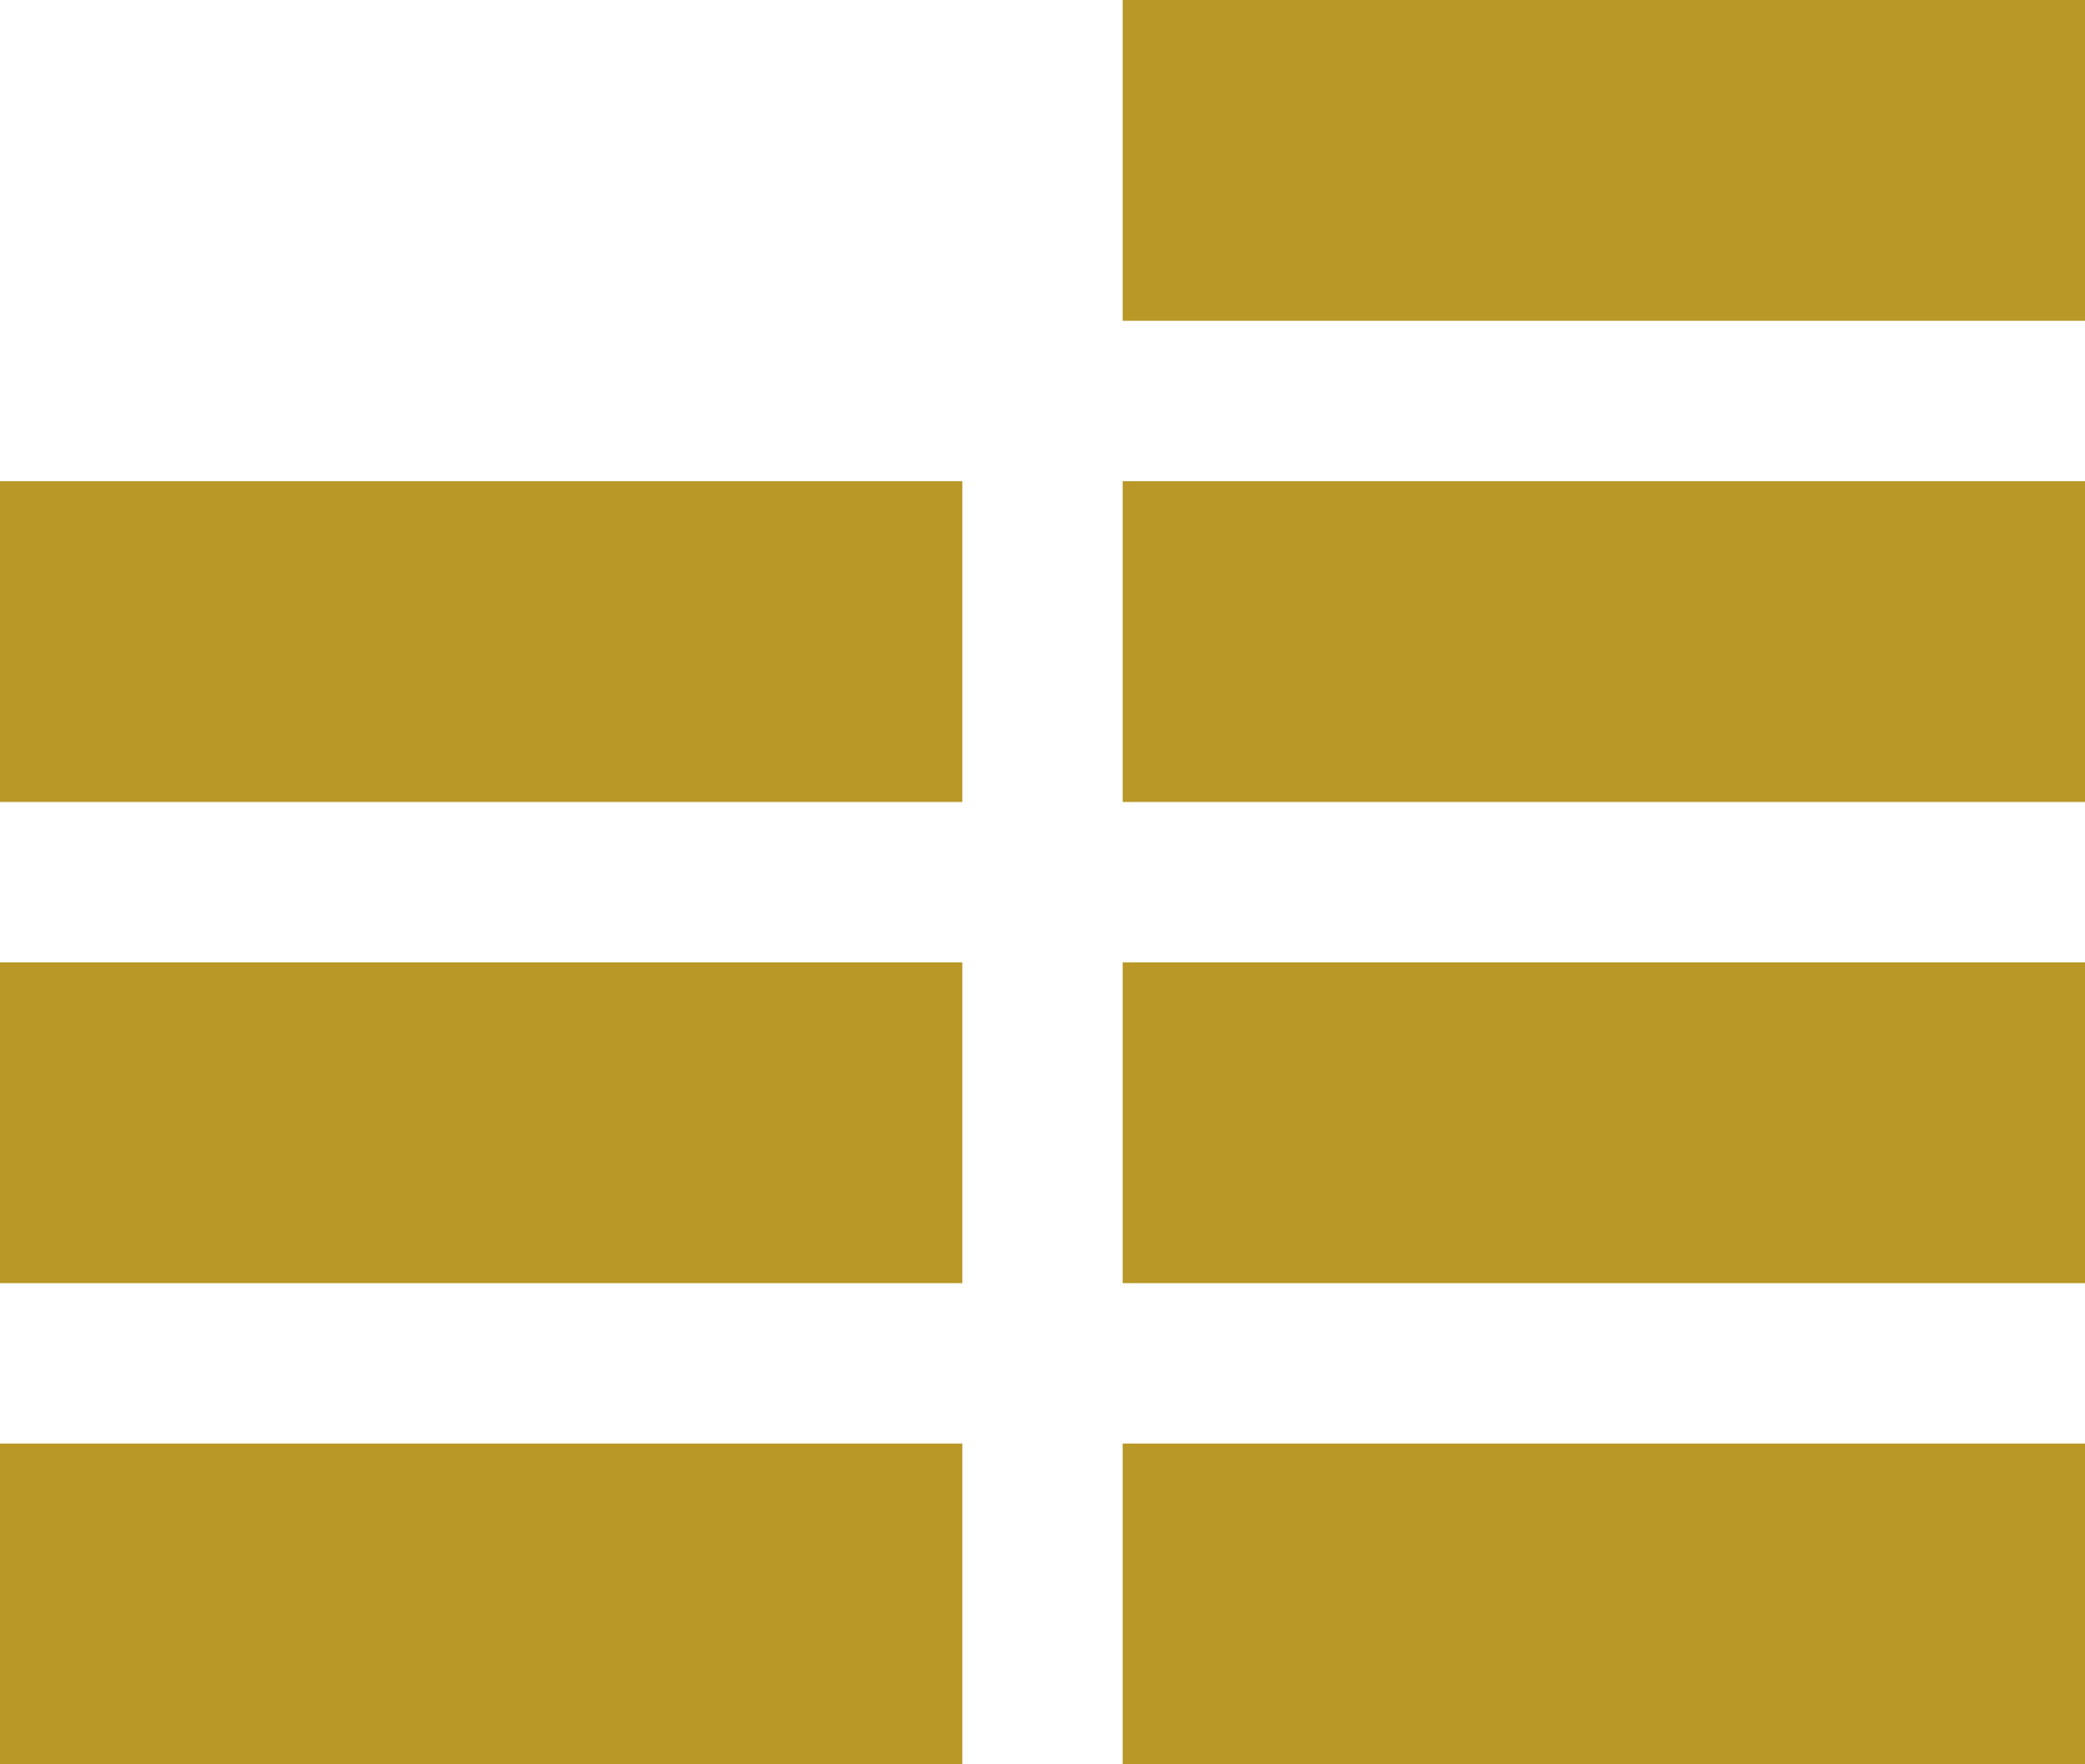
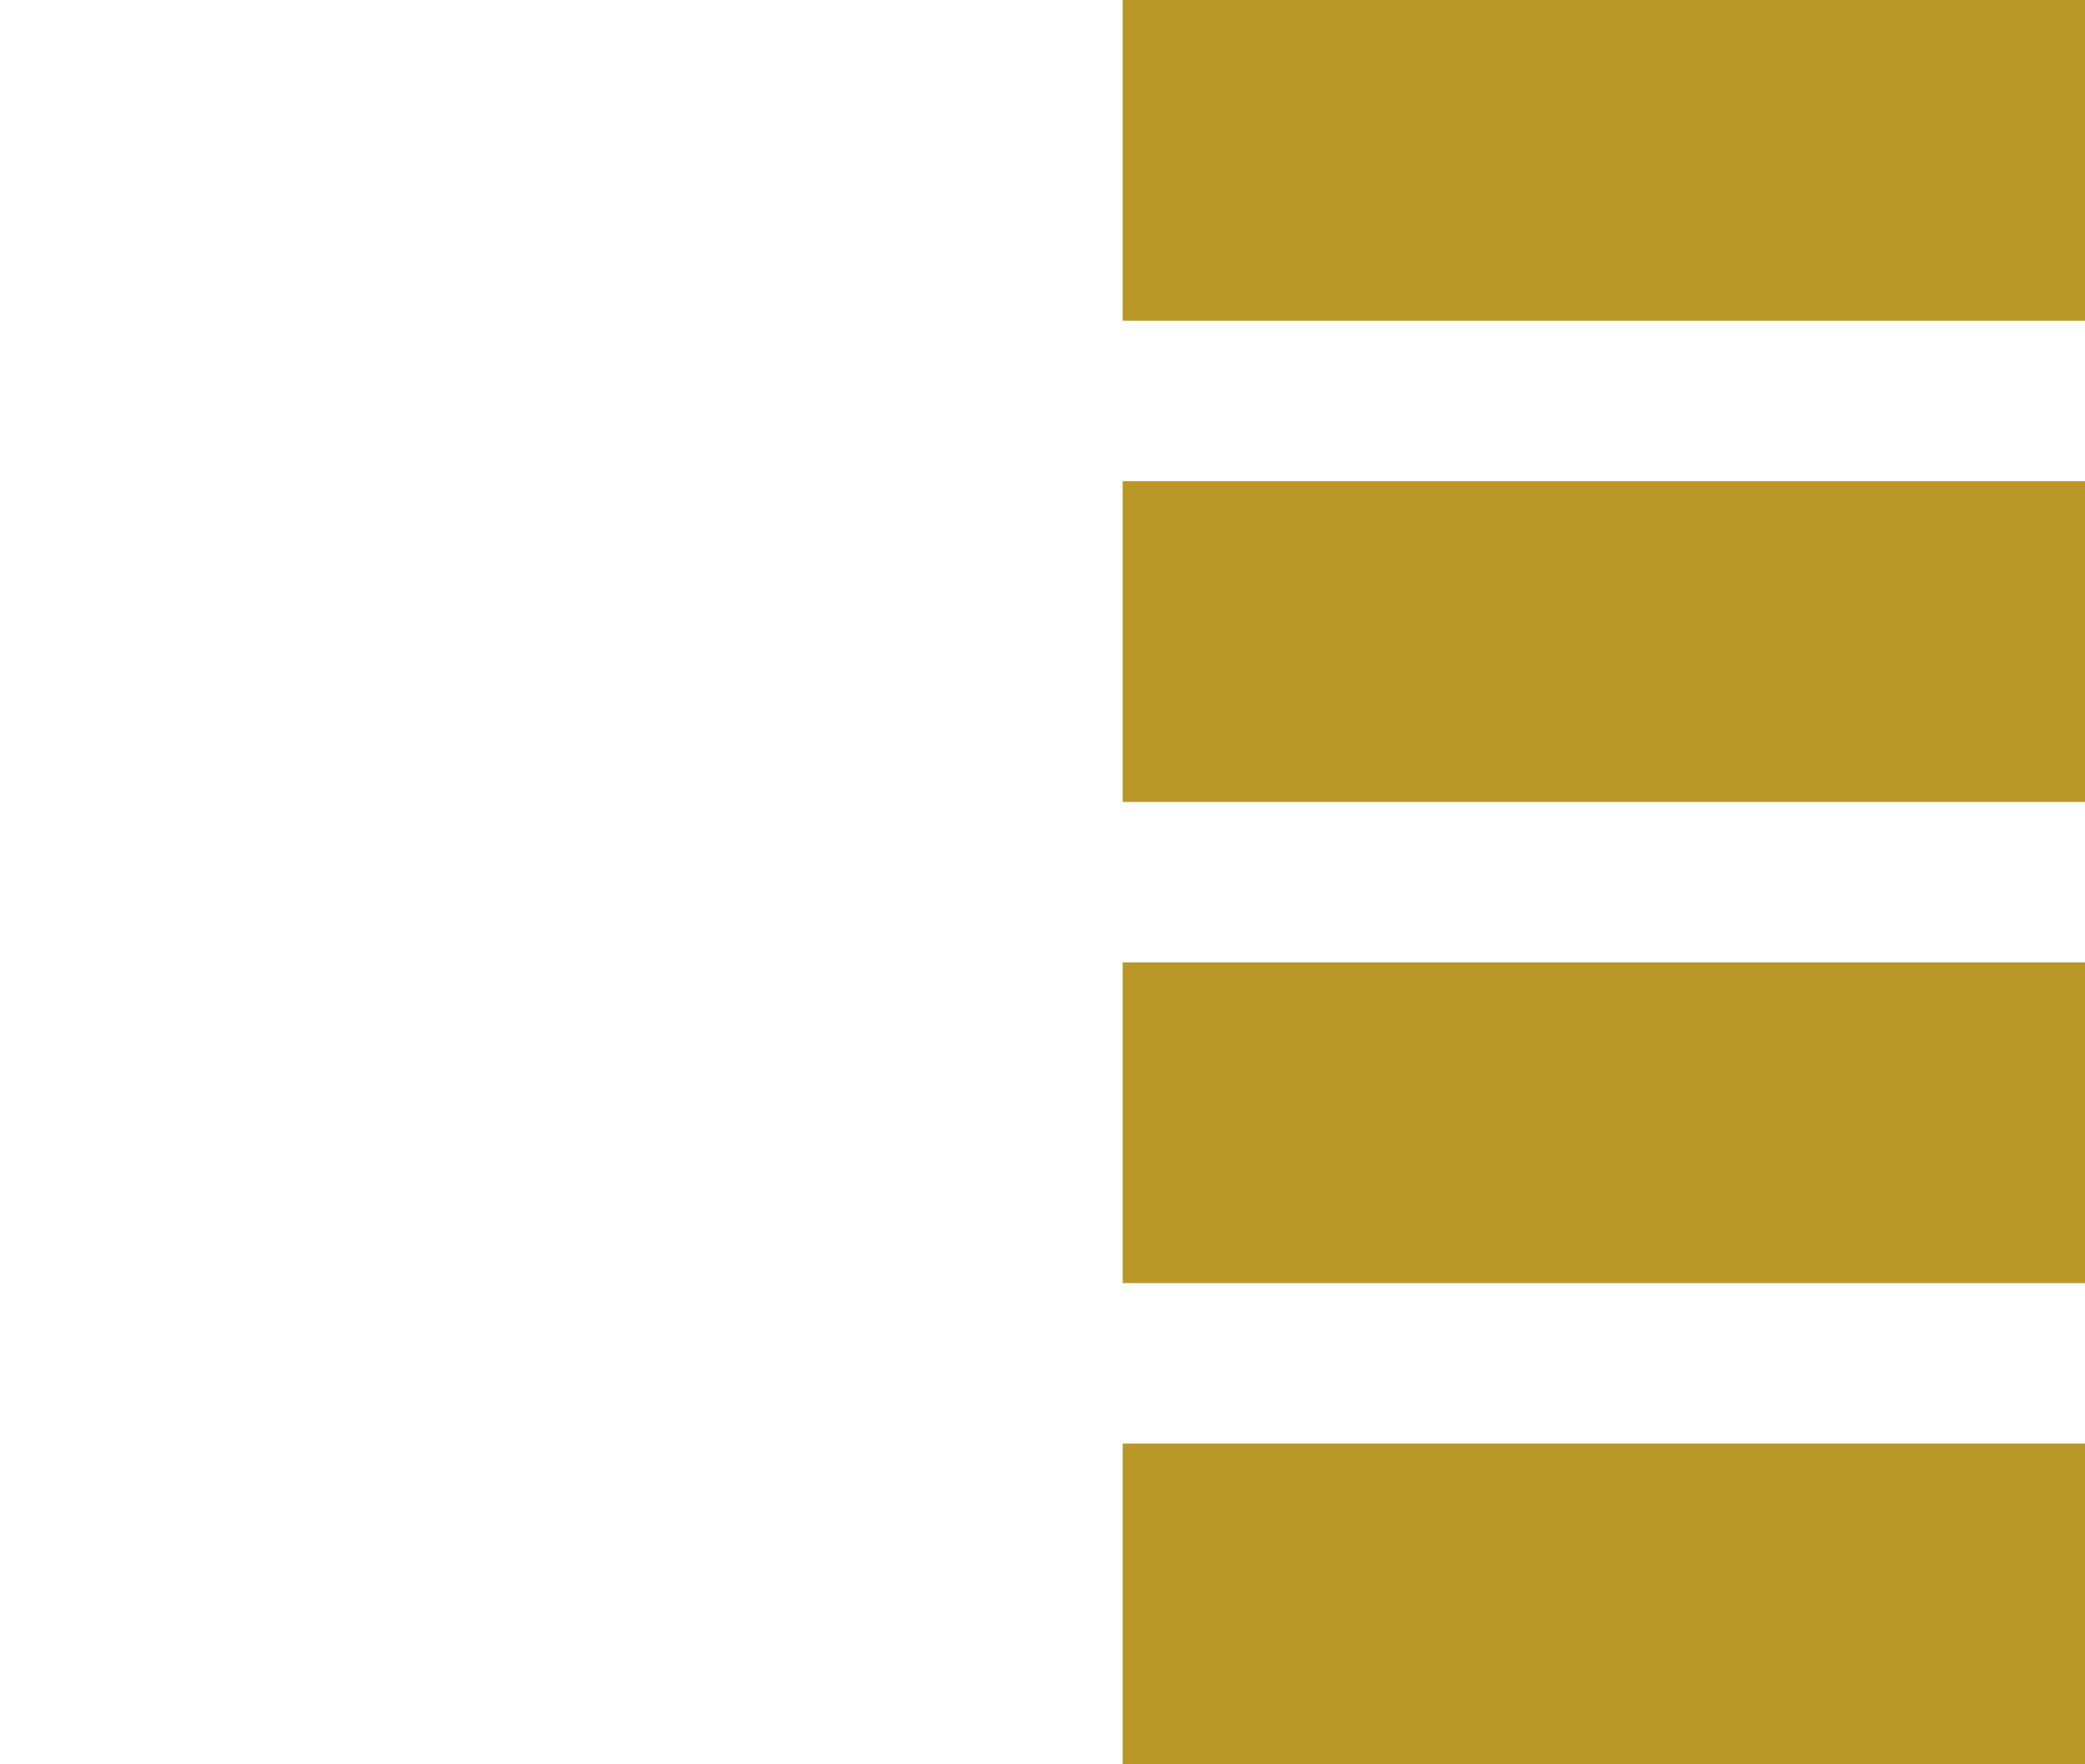
<svg xmlns="http://www.w3.org/2000/svg" width="13" height="11" viewBox="0 0 13 11" fill="none">
-   <rect y="3" width="6" height="2" fill="#B99828" />
  <rect x="7" y="3" width="6" height="2" fill="#B99828" />
  <rect x="7" width="6" height="2" fill="#B99828" />
-   <rect y="6" width="6" height="2" fill="#B99828" />
  <rect x="7" y="6" width="6" height="2" fill="#B99828" />
-   <rect y="9" width="6" height="2" fill="#B99828" />
  <rect x="7" y="9" width="6" height="2" fill="#B99828" />
</svg>